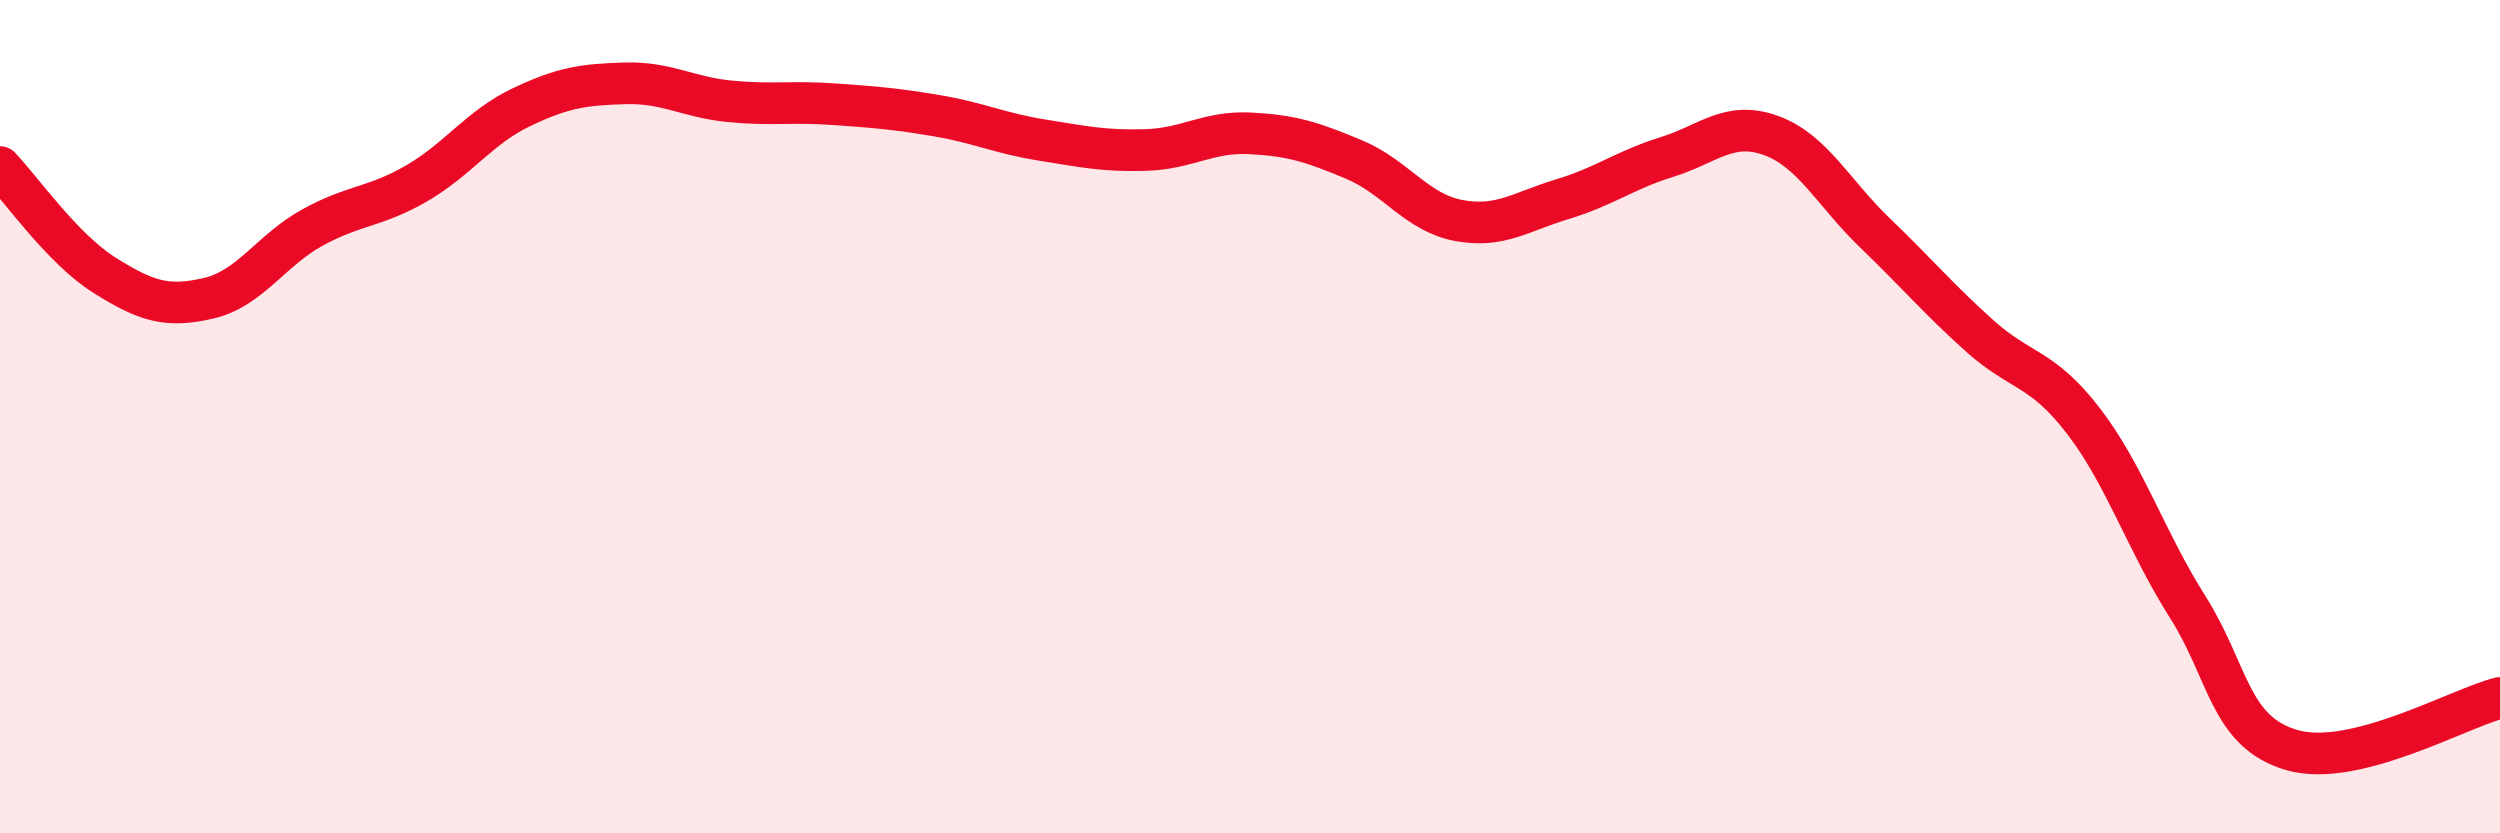
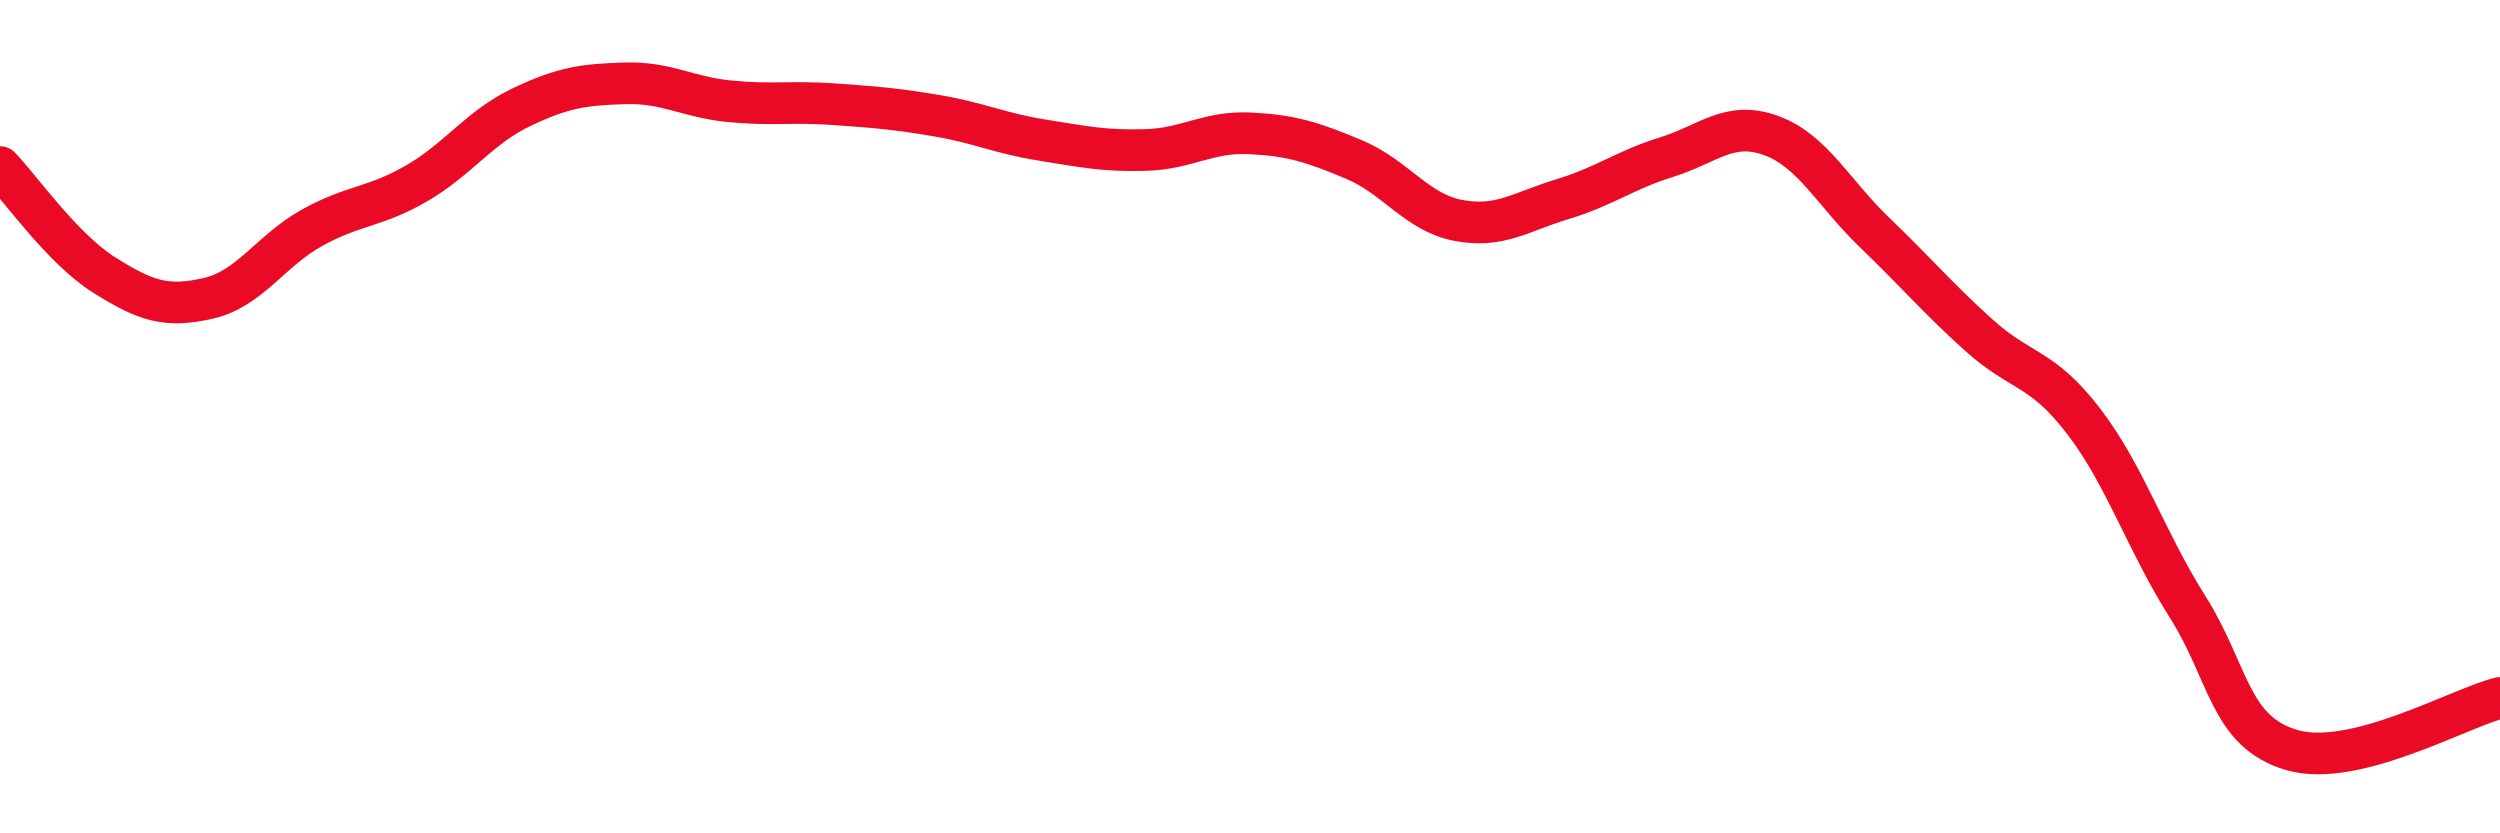
<svg xmlns="http://www.w3.org/2000/svg" width="60" height="20" viewBox="0 0 60 20">
-   <path d="M 0,4.01 C 0.5,4.53 1.5,5.97 2.5,6.6 C 3.5,7.23 4,7.39 5,7.16 C 6,6.93 6.5,6.01 7.5,5.46 C 8.5,4.91 9,4.98 10,4.4 C 11,3.82 11.5,3.06 12.5,2.58 C 13.5,2.1 14,2.03 15,2 C 16,1.97 16.5,2.33 17.5,2.43 C 18.5,2.53 19,2.43 20,2.5 C 21,2.57 21.5,2.61 22.5,2.78 C 23.5,2.95 24,3.2 25,3.36 C 26,3.52 26.5,3.63 27.5,3.6 C 28.5,3.57 29,3.15 30,3.2 C 31,3.25 31.5,3.41 32.5,3.83 C 33.5,4.25 34,5.1 35,5.29 C 36,5.48 36.5,5.08 37.5,4.78 C 38.5,4.48 39,4.08 40,3.77 C 41,3.46 41.5,2.89 42.5,3.25 C 43.5,3.61 44,4.63 45,5.59 C 46,6.55 46.5,7.15 47.5,8.05 C 48.5,8.95 49,8.8 50,10.1 C 51,11.4 51.5,12.98 52.5,14.56 C 53.5,16.14 53.5,17.56 55,18 C 56.5,18.44 59,17 60,16.75L60 20L0 20Z" fill="#EB0A25" opacity="0.1" stroke-linecap="round" stroke-linejoin="round" />
  <path d="M 0,4.01 C 0.5,4.53 1.5,5.97 2.5,6.6 C 3.5,7.23 4,7.39 5,7.16 C 6,6.93 6.5,6.01 7.5,5.46 C 8.5,4.91 9,4.98 10,4.4 C 11,3.82 11.5,3.06 12.5,2.58 C 13.5,2.1 14,2.03 15,2 C 16,1.97 16.5,2.33 17.5,2.43 C 18.5,2.53 19,2.43 20,2.5 C 21,2.57 21.5,2.61 22.5,2.78 C 23.5,2.95 24,3.2 25,3.36 C 26,3.52 26.5,3.63 27.5,3.6 C 28.5,3.57 29,3.15 30,3.2 C 31,3.25 31.5,3.41 32.5,3.83 C 33.5,4.25 34,5.1 35,5.29 C 36,5.48 36.5,5.08 37.5,4.78 C 38.5,4.48 39,4.08 40,3.77 C 41,3.46 41.5,2.89 42.5,3.25 C 43.5,3.61 44,4.63 45,5.59 C 46,6.55 46.5,7.15 47.5,8.05 C 48.5,8.95 49,8.8 50,10.1 C 51,11.4 51.5,12.98 52.5,14.56 C 53.5,16.14 53.5,17.56 55,18 C 56.5,18.44 59,17 60,16.75" stroke="#EB0A25" stroke-width="1" fill="none" stroke-linecap="round" stroke-linejoin="round" />
</svg>